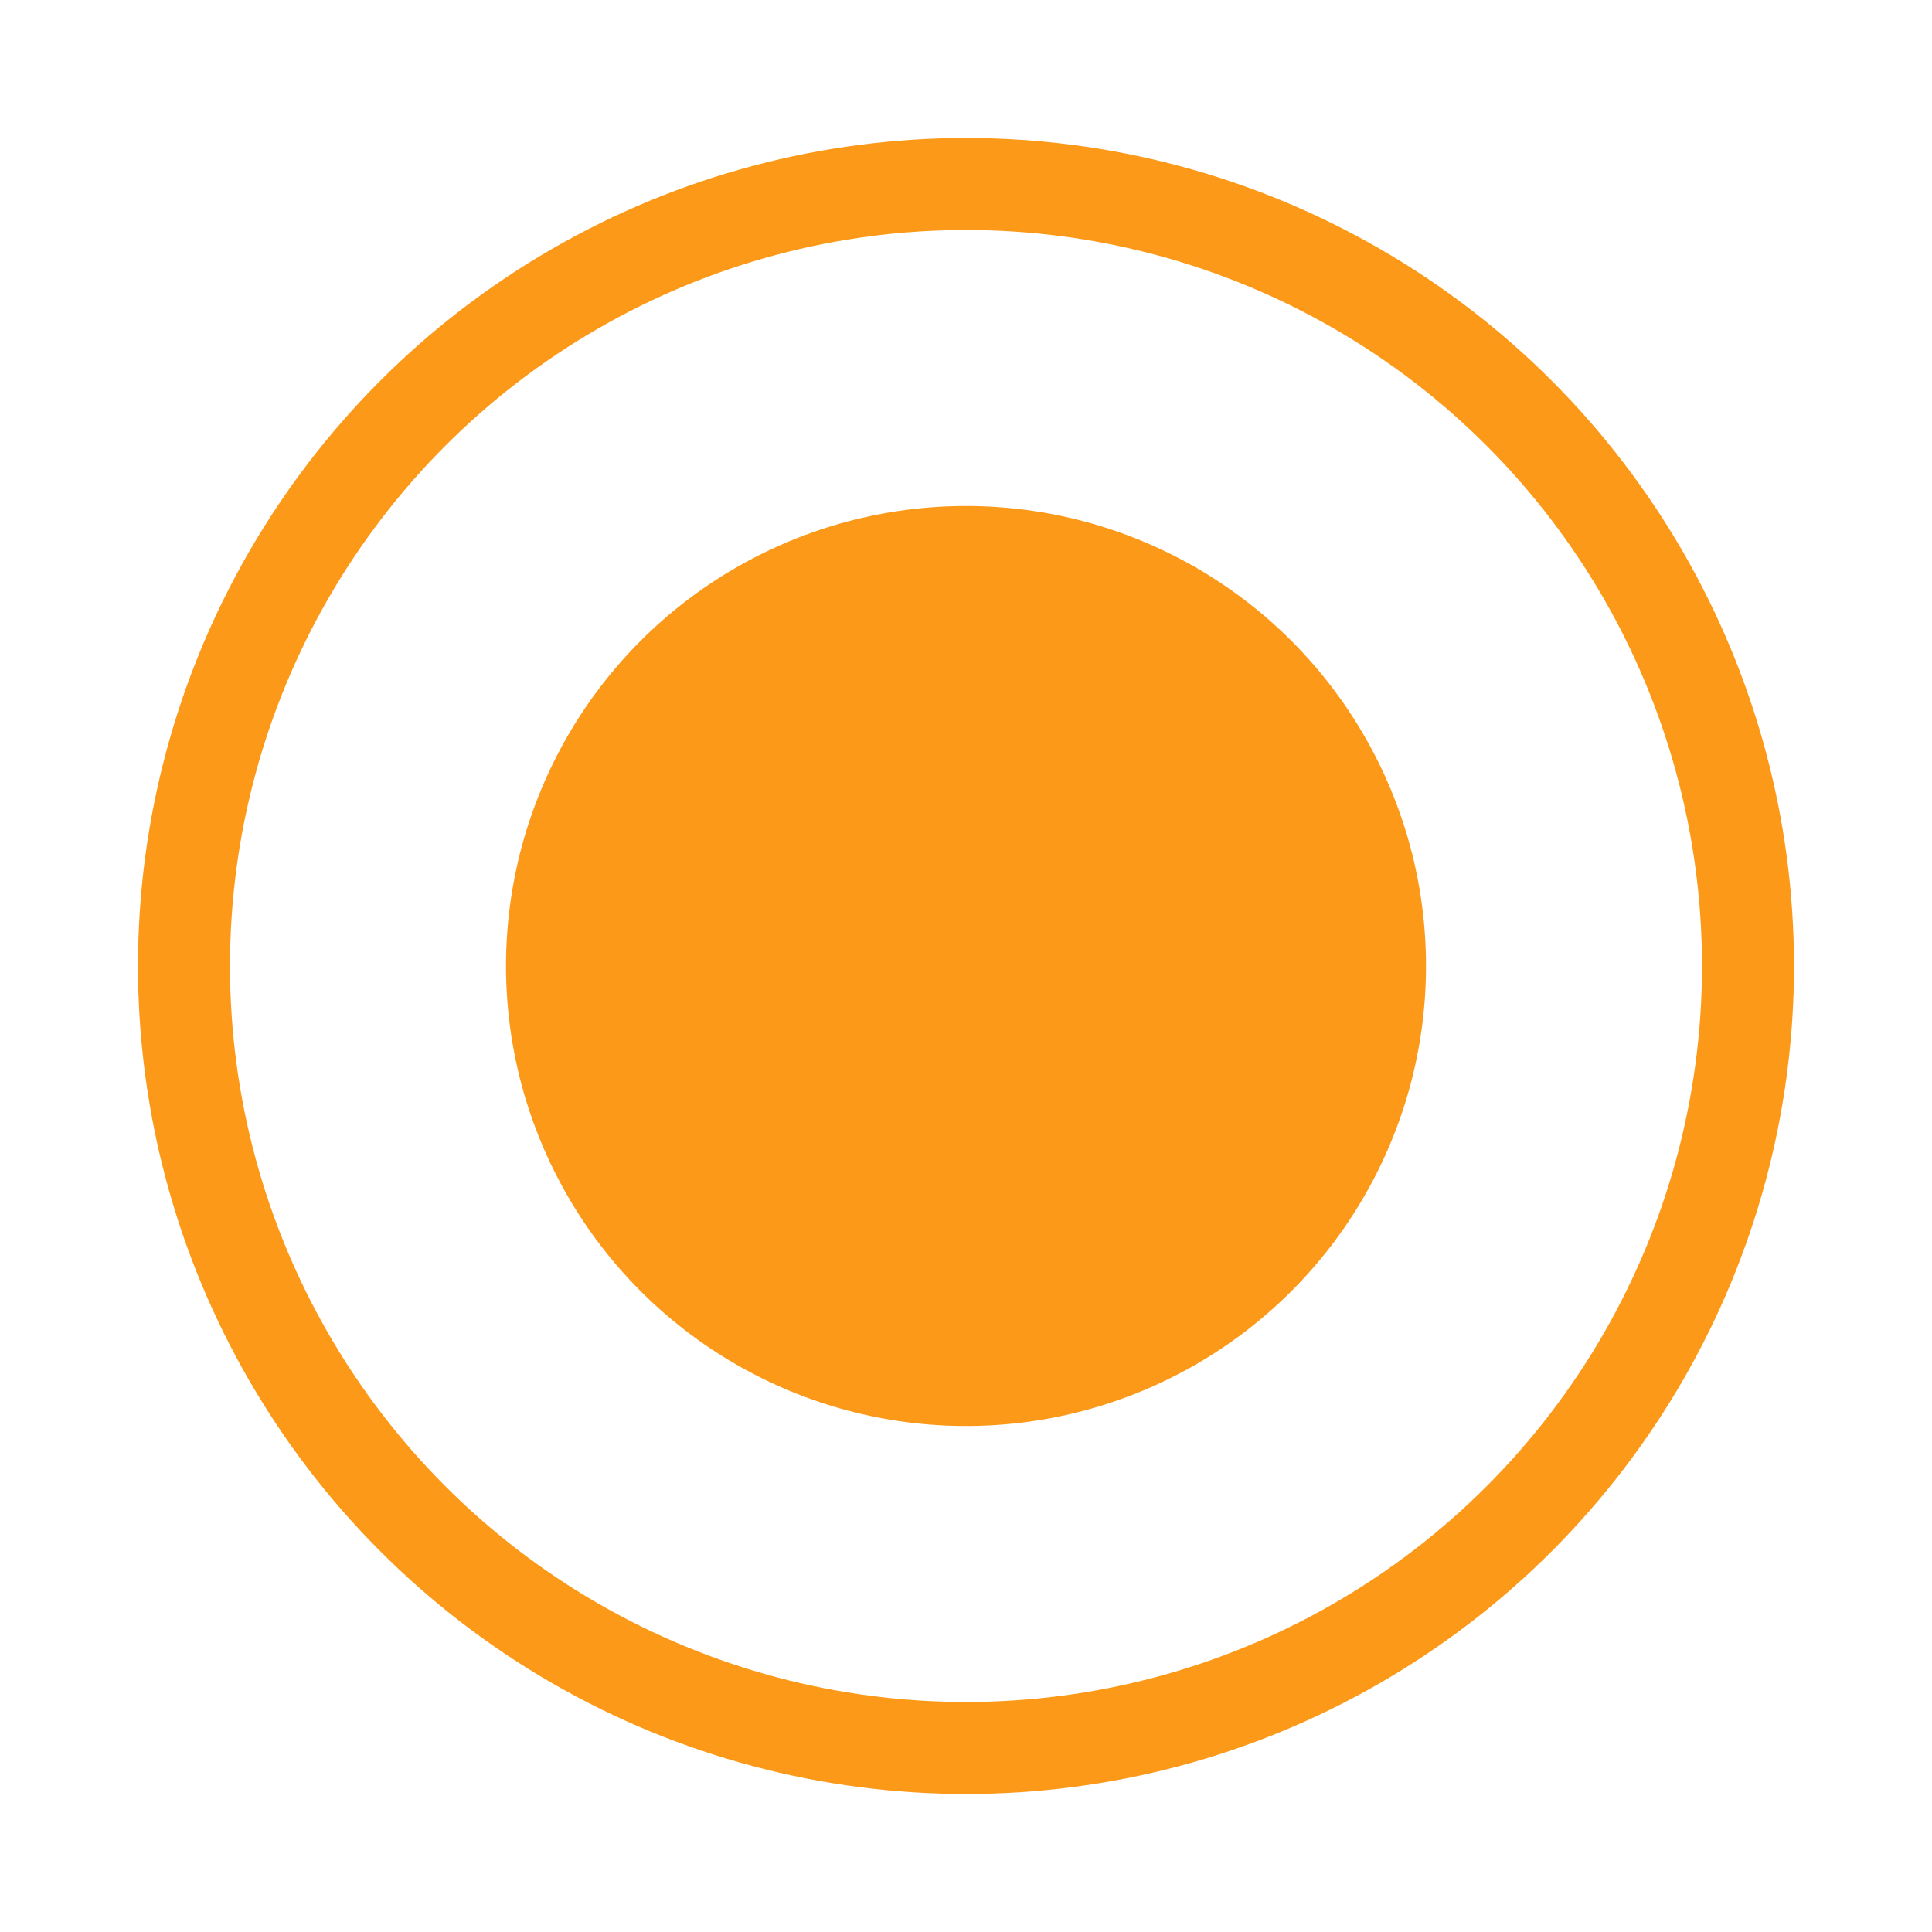
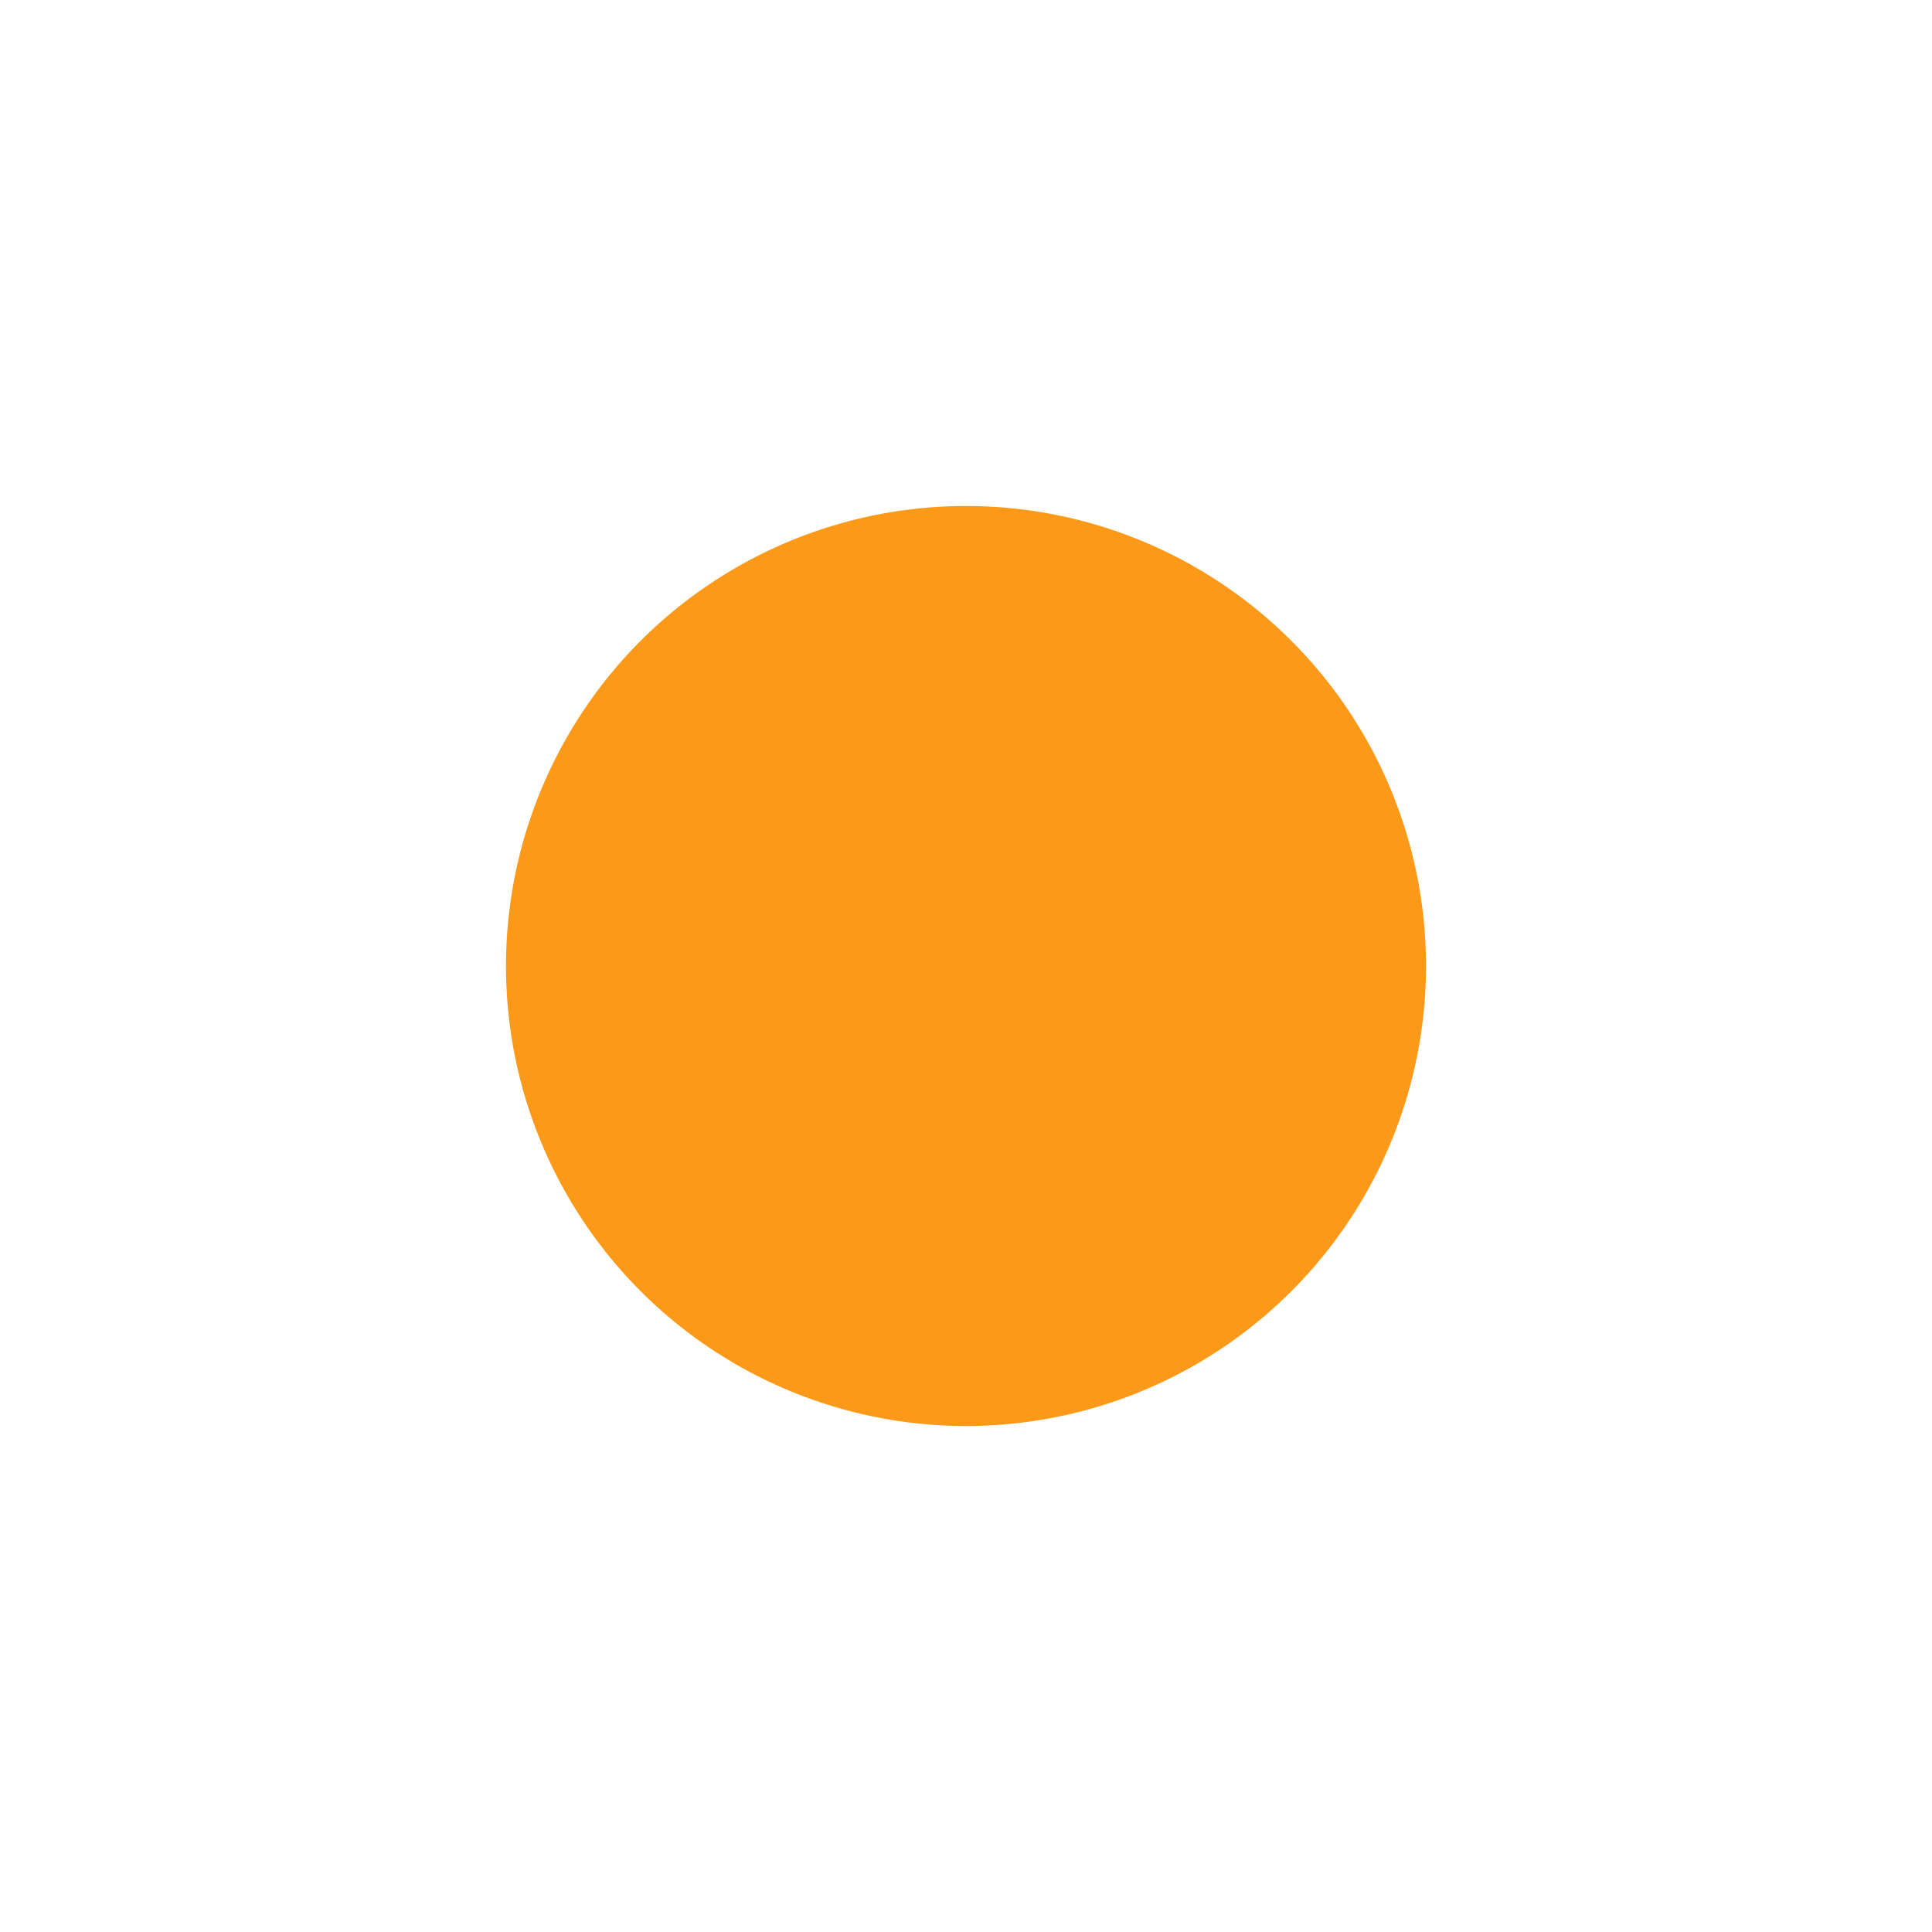
<svg xmlns="http://www.w3.org/2000/svg" width="42" height="42" viewBox="0 0 42 42" fill="none">
-   <circle cx="18" cy="18" r="17" transform="matrix(-1 0 0 1 39 3)" stroke="#FC9918" stroke-width="2" />
  <circle cx="10" cy="10" r="10" transform="matrix(-1 0 0 1 31 11)" fill="#FC9918" />
</svg>